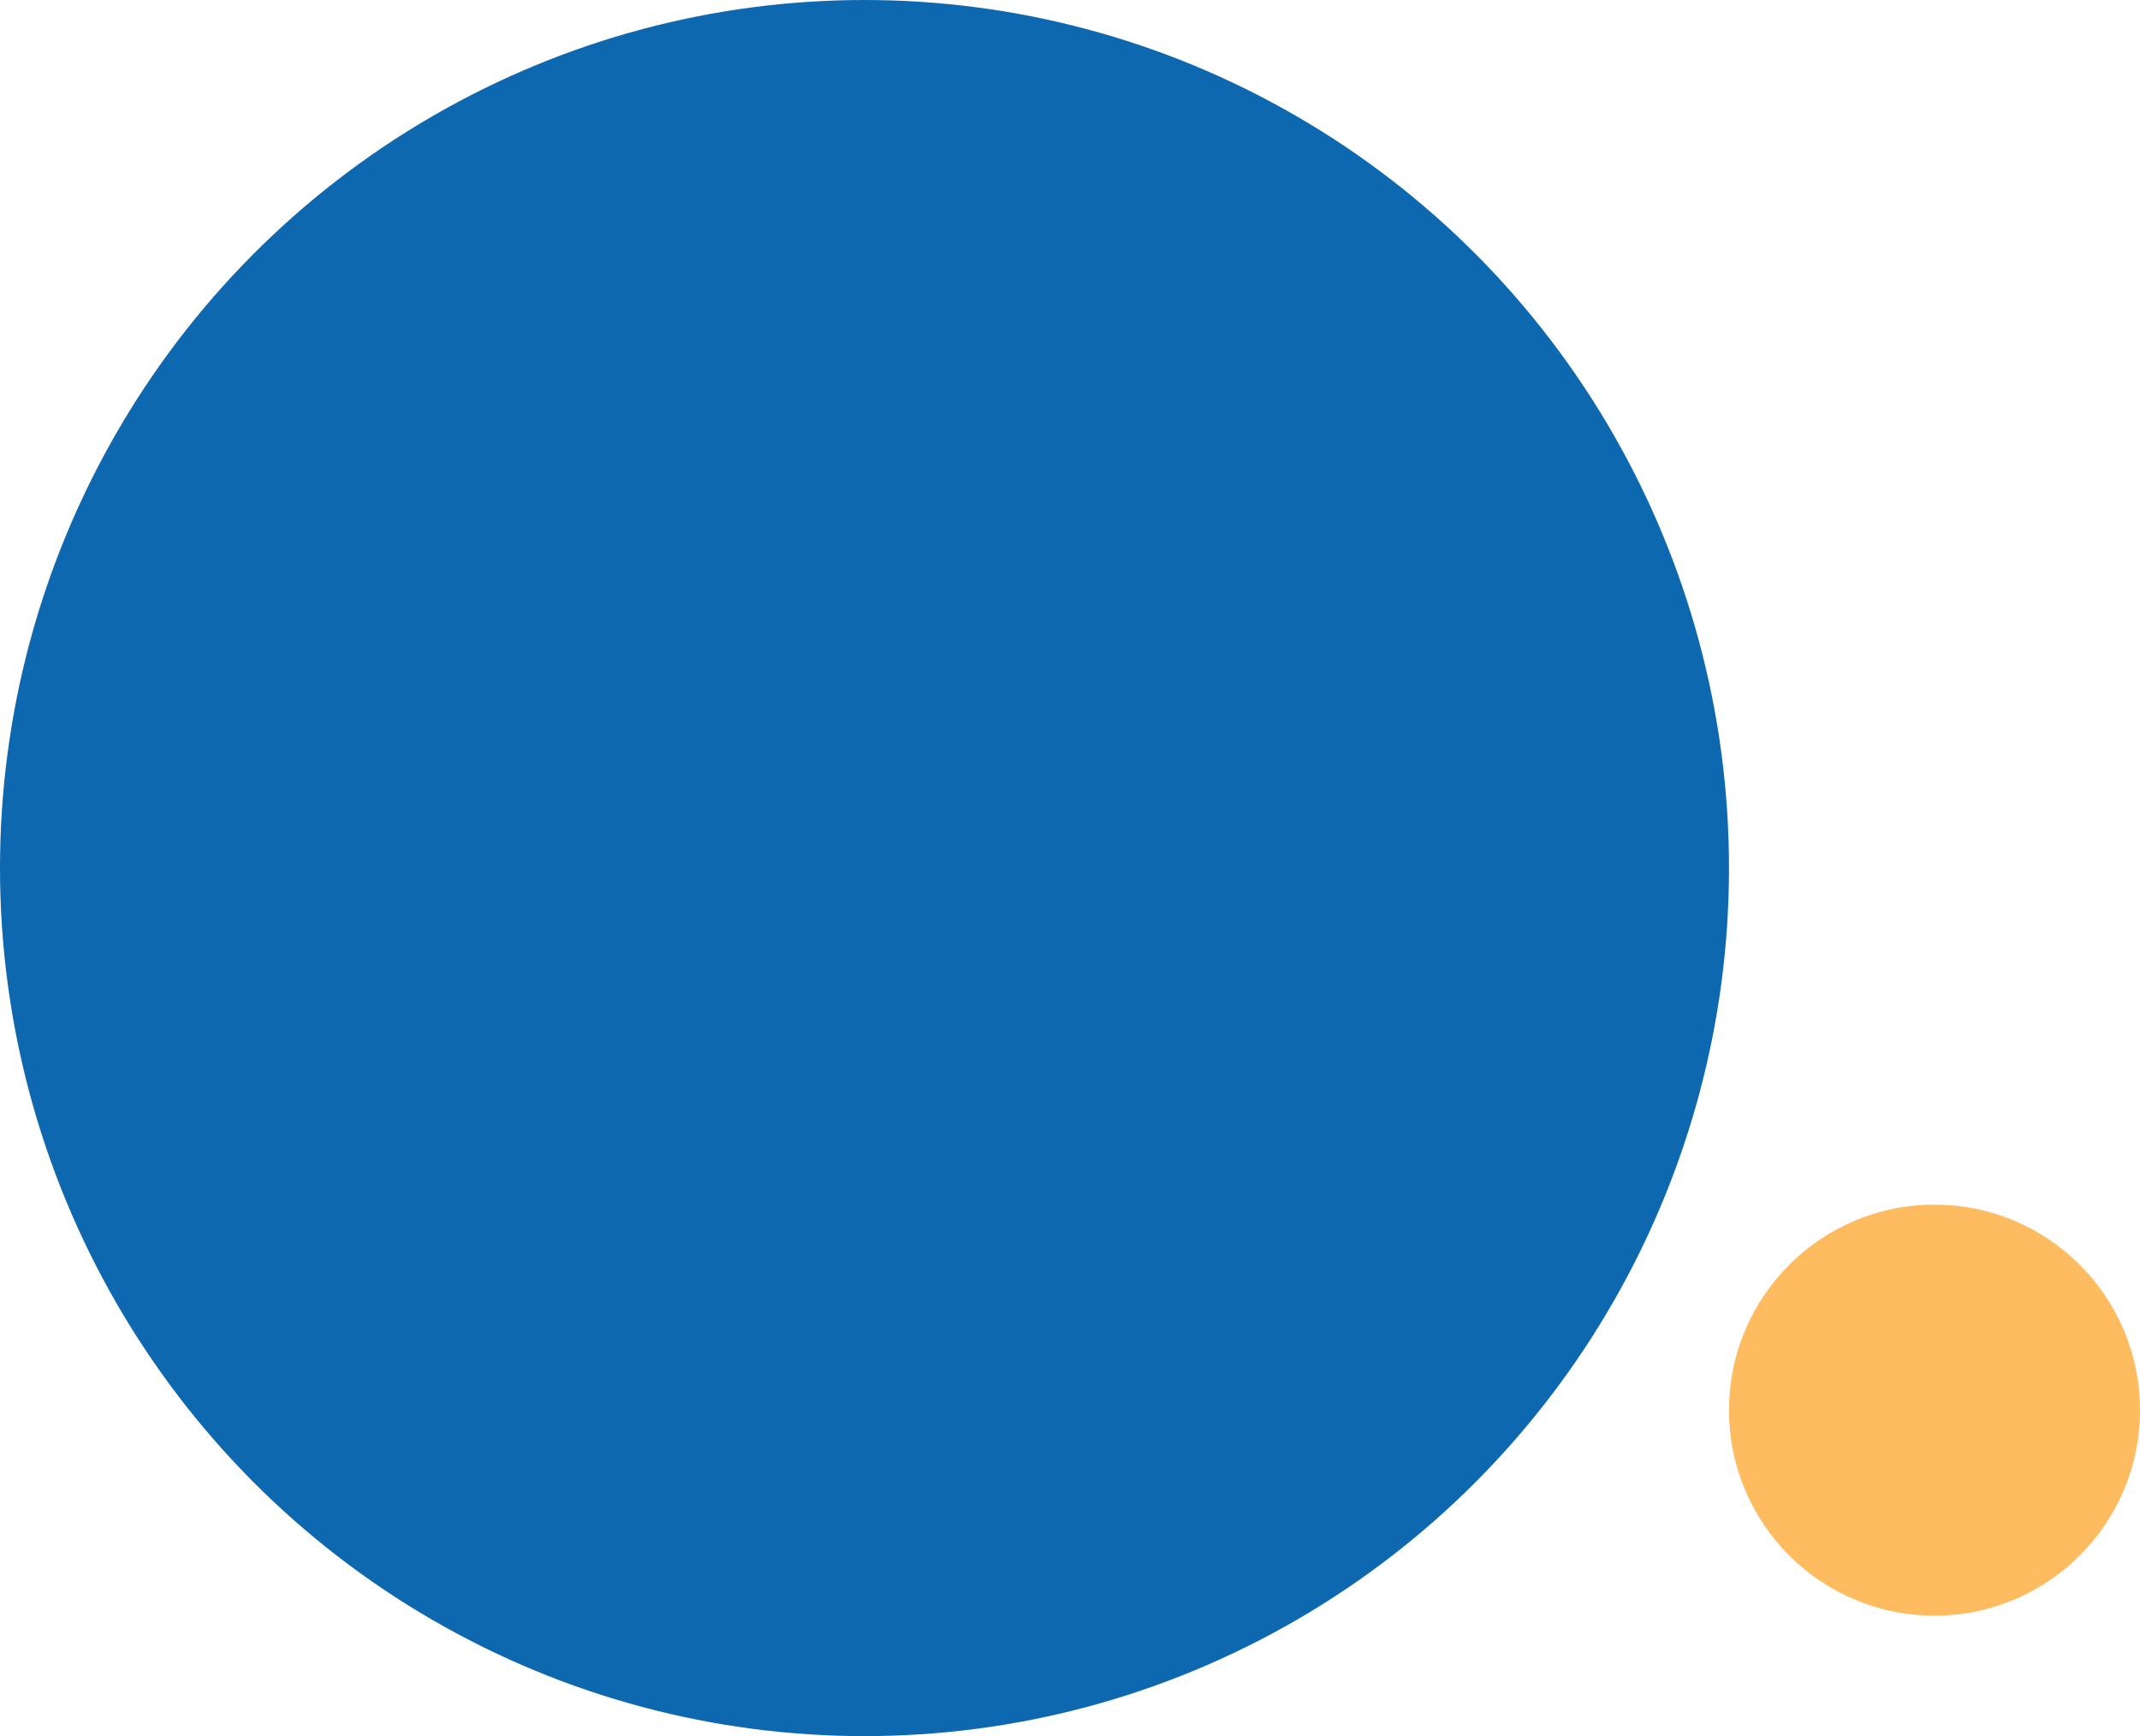
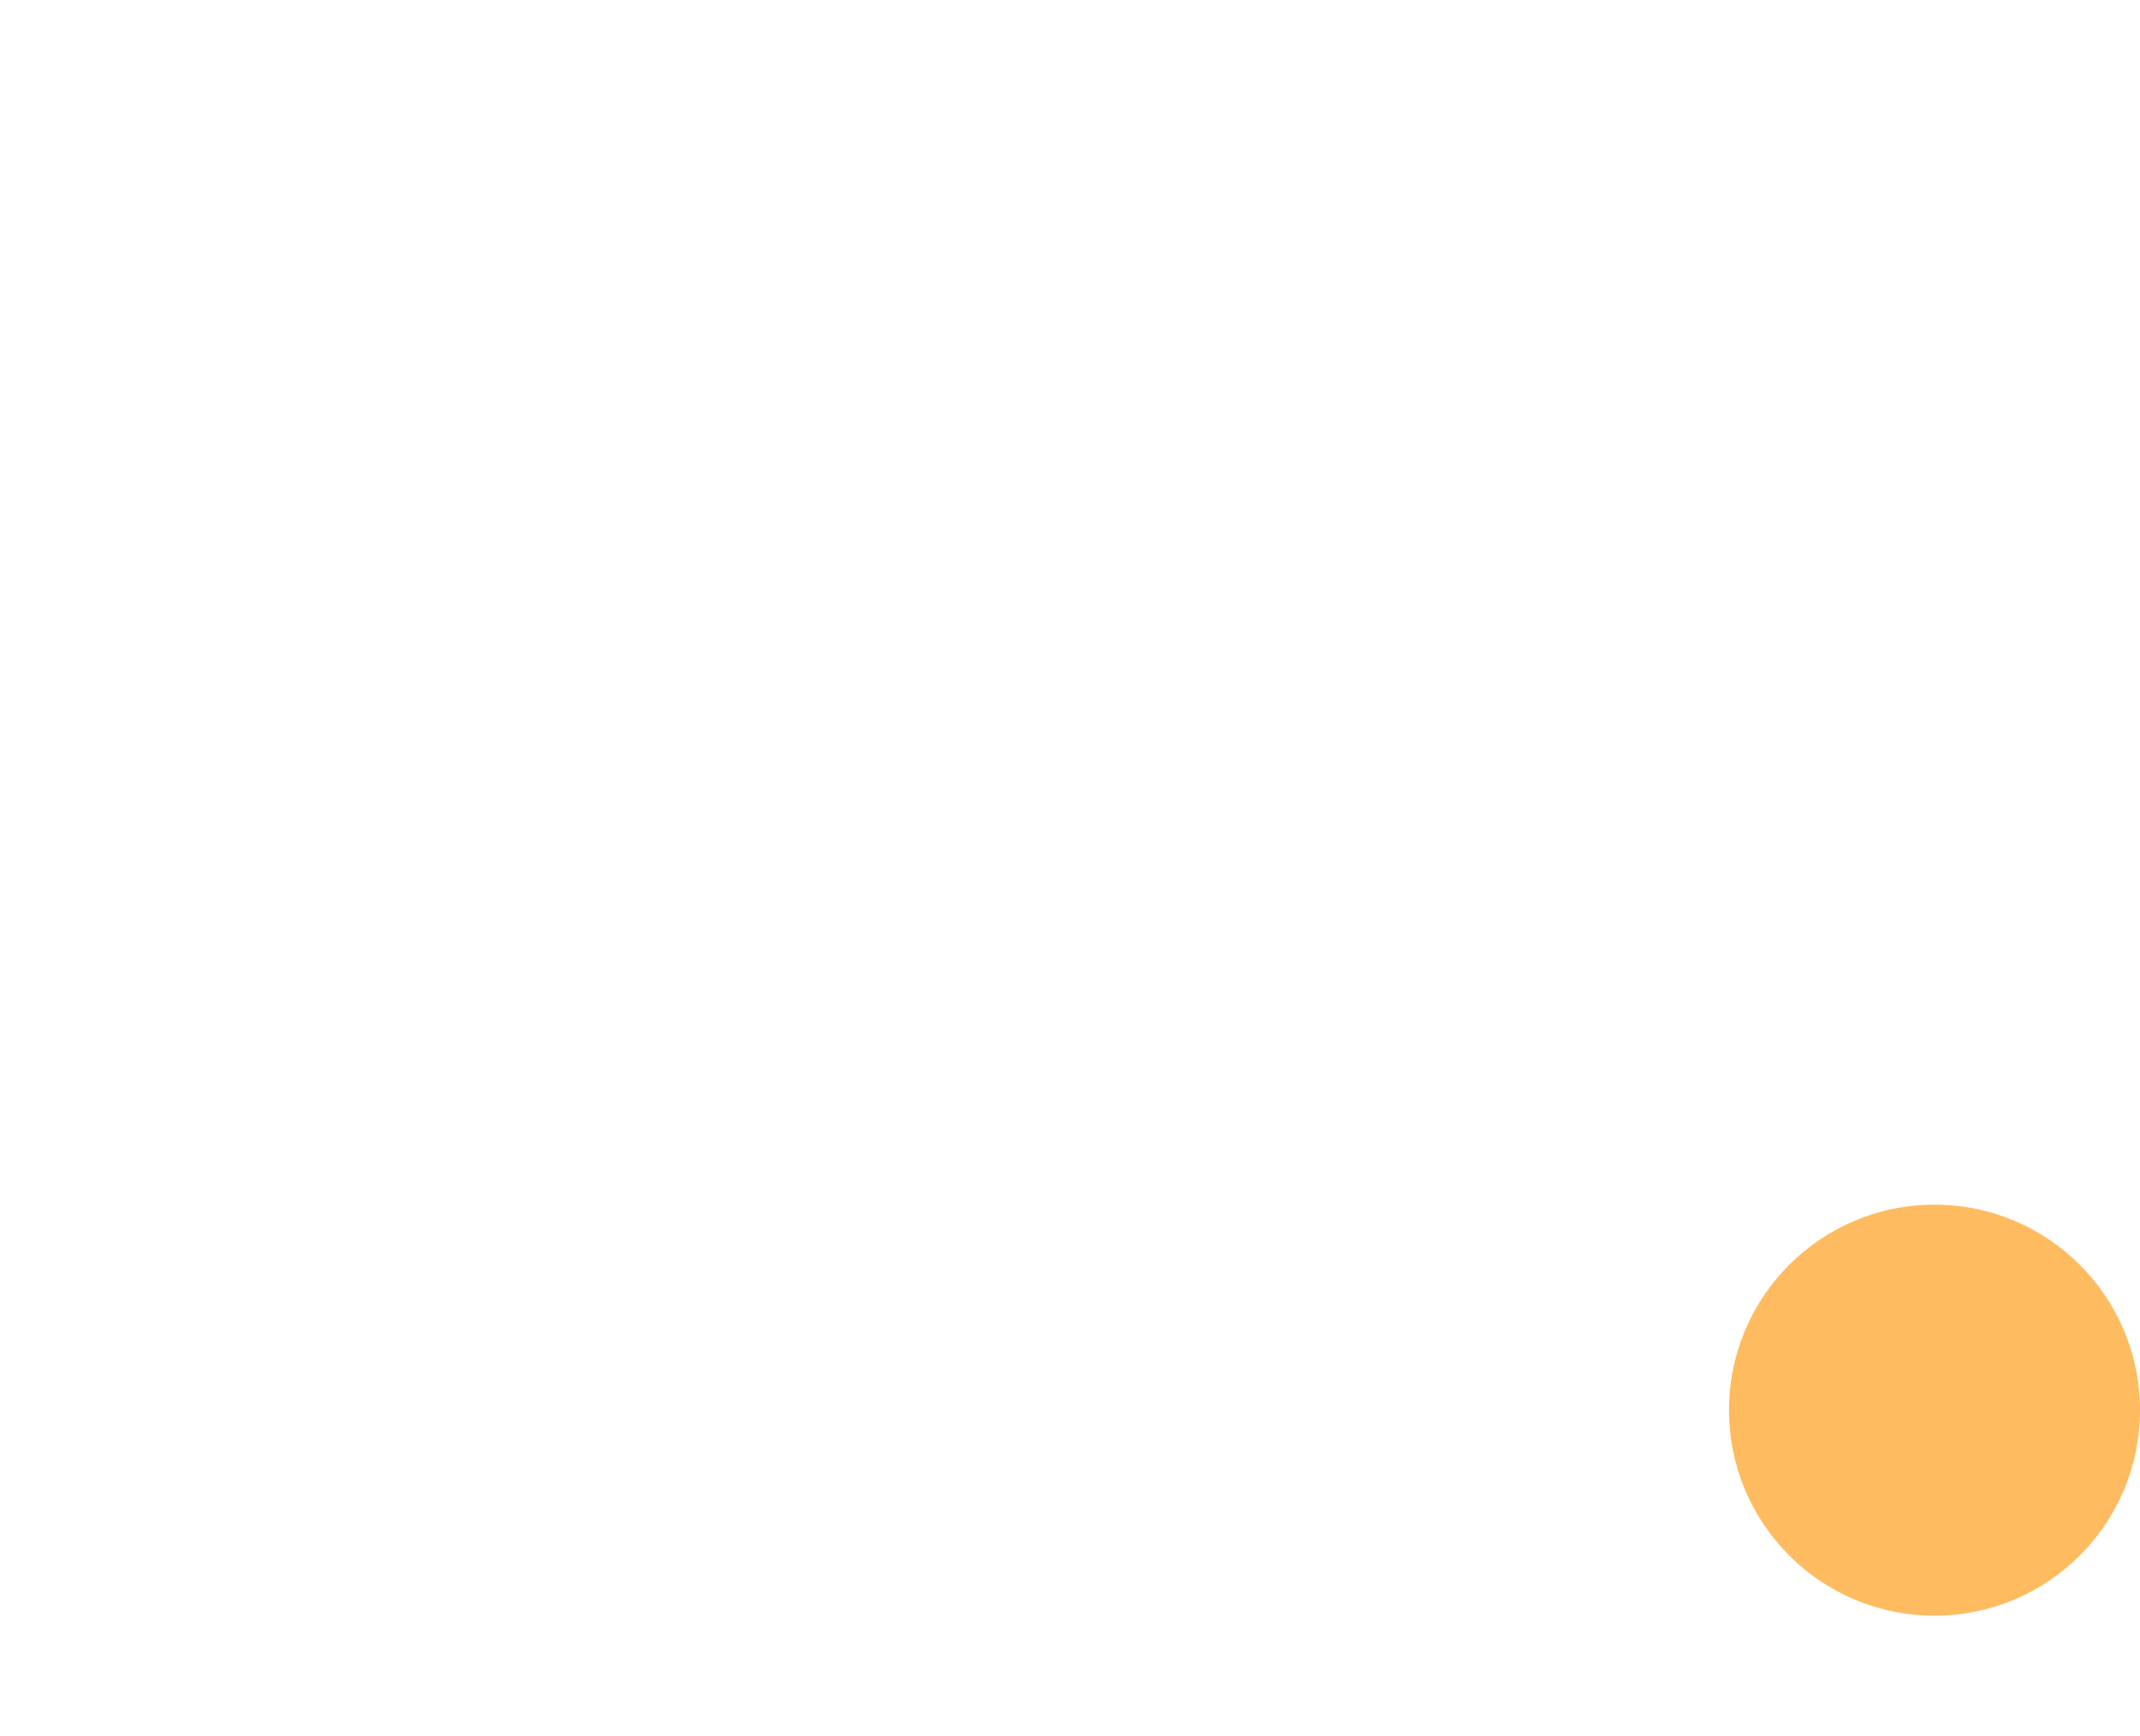
<svg xmlns="http://www.w3.org/2000/svg" width="302" height="245" viewBox="0 0 302 245">
  <g id="sed-2-doat" transform="translate(165 -9130)">
-     <ellipse id="Ellipse_72" data-name="Ellipse 72" cx="122" cy="122.5" rx="122" ry="122.5" transform="translate(-165 9130)" fill="#0e68af" />
    <circle id="Ellipse_73" data-name="Ellipse 73" cx="29" cy="29" r="29" transform="translate(79 9300)" fill="#ffbb5f" />
  </g>
</svg>